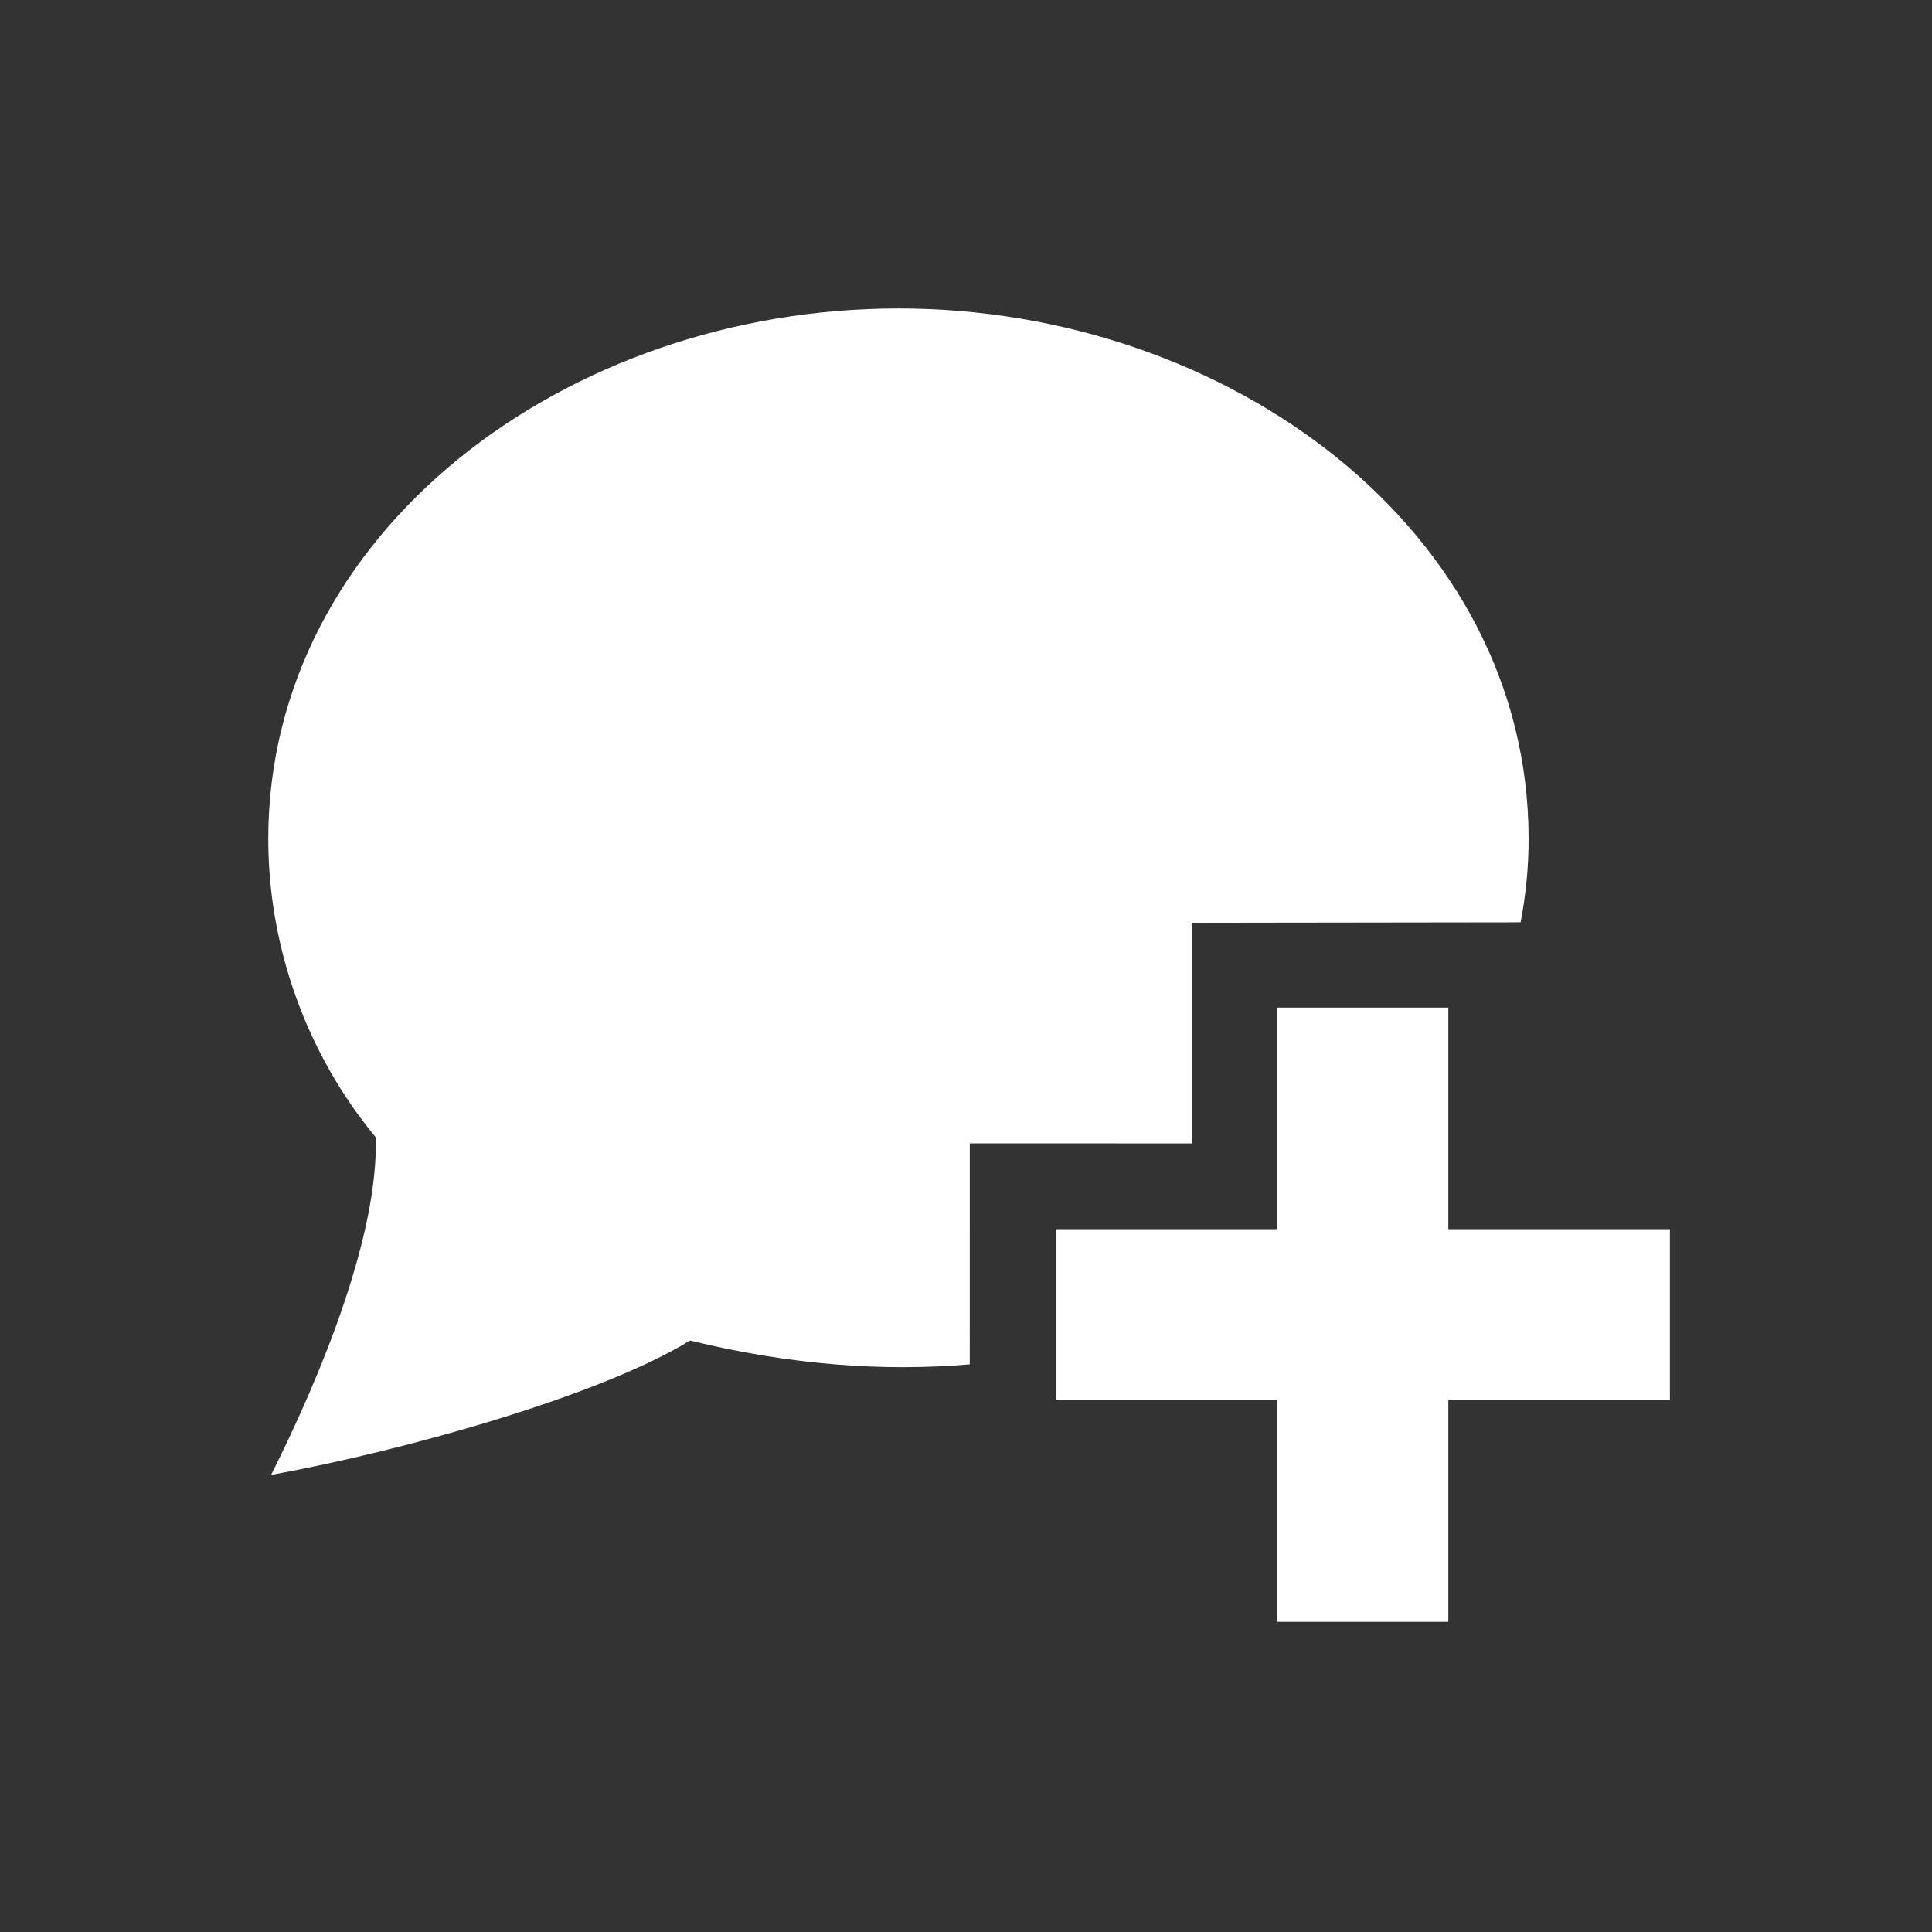
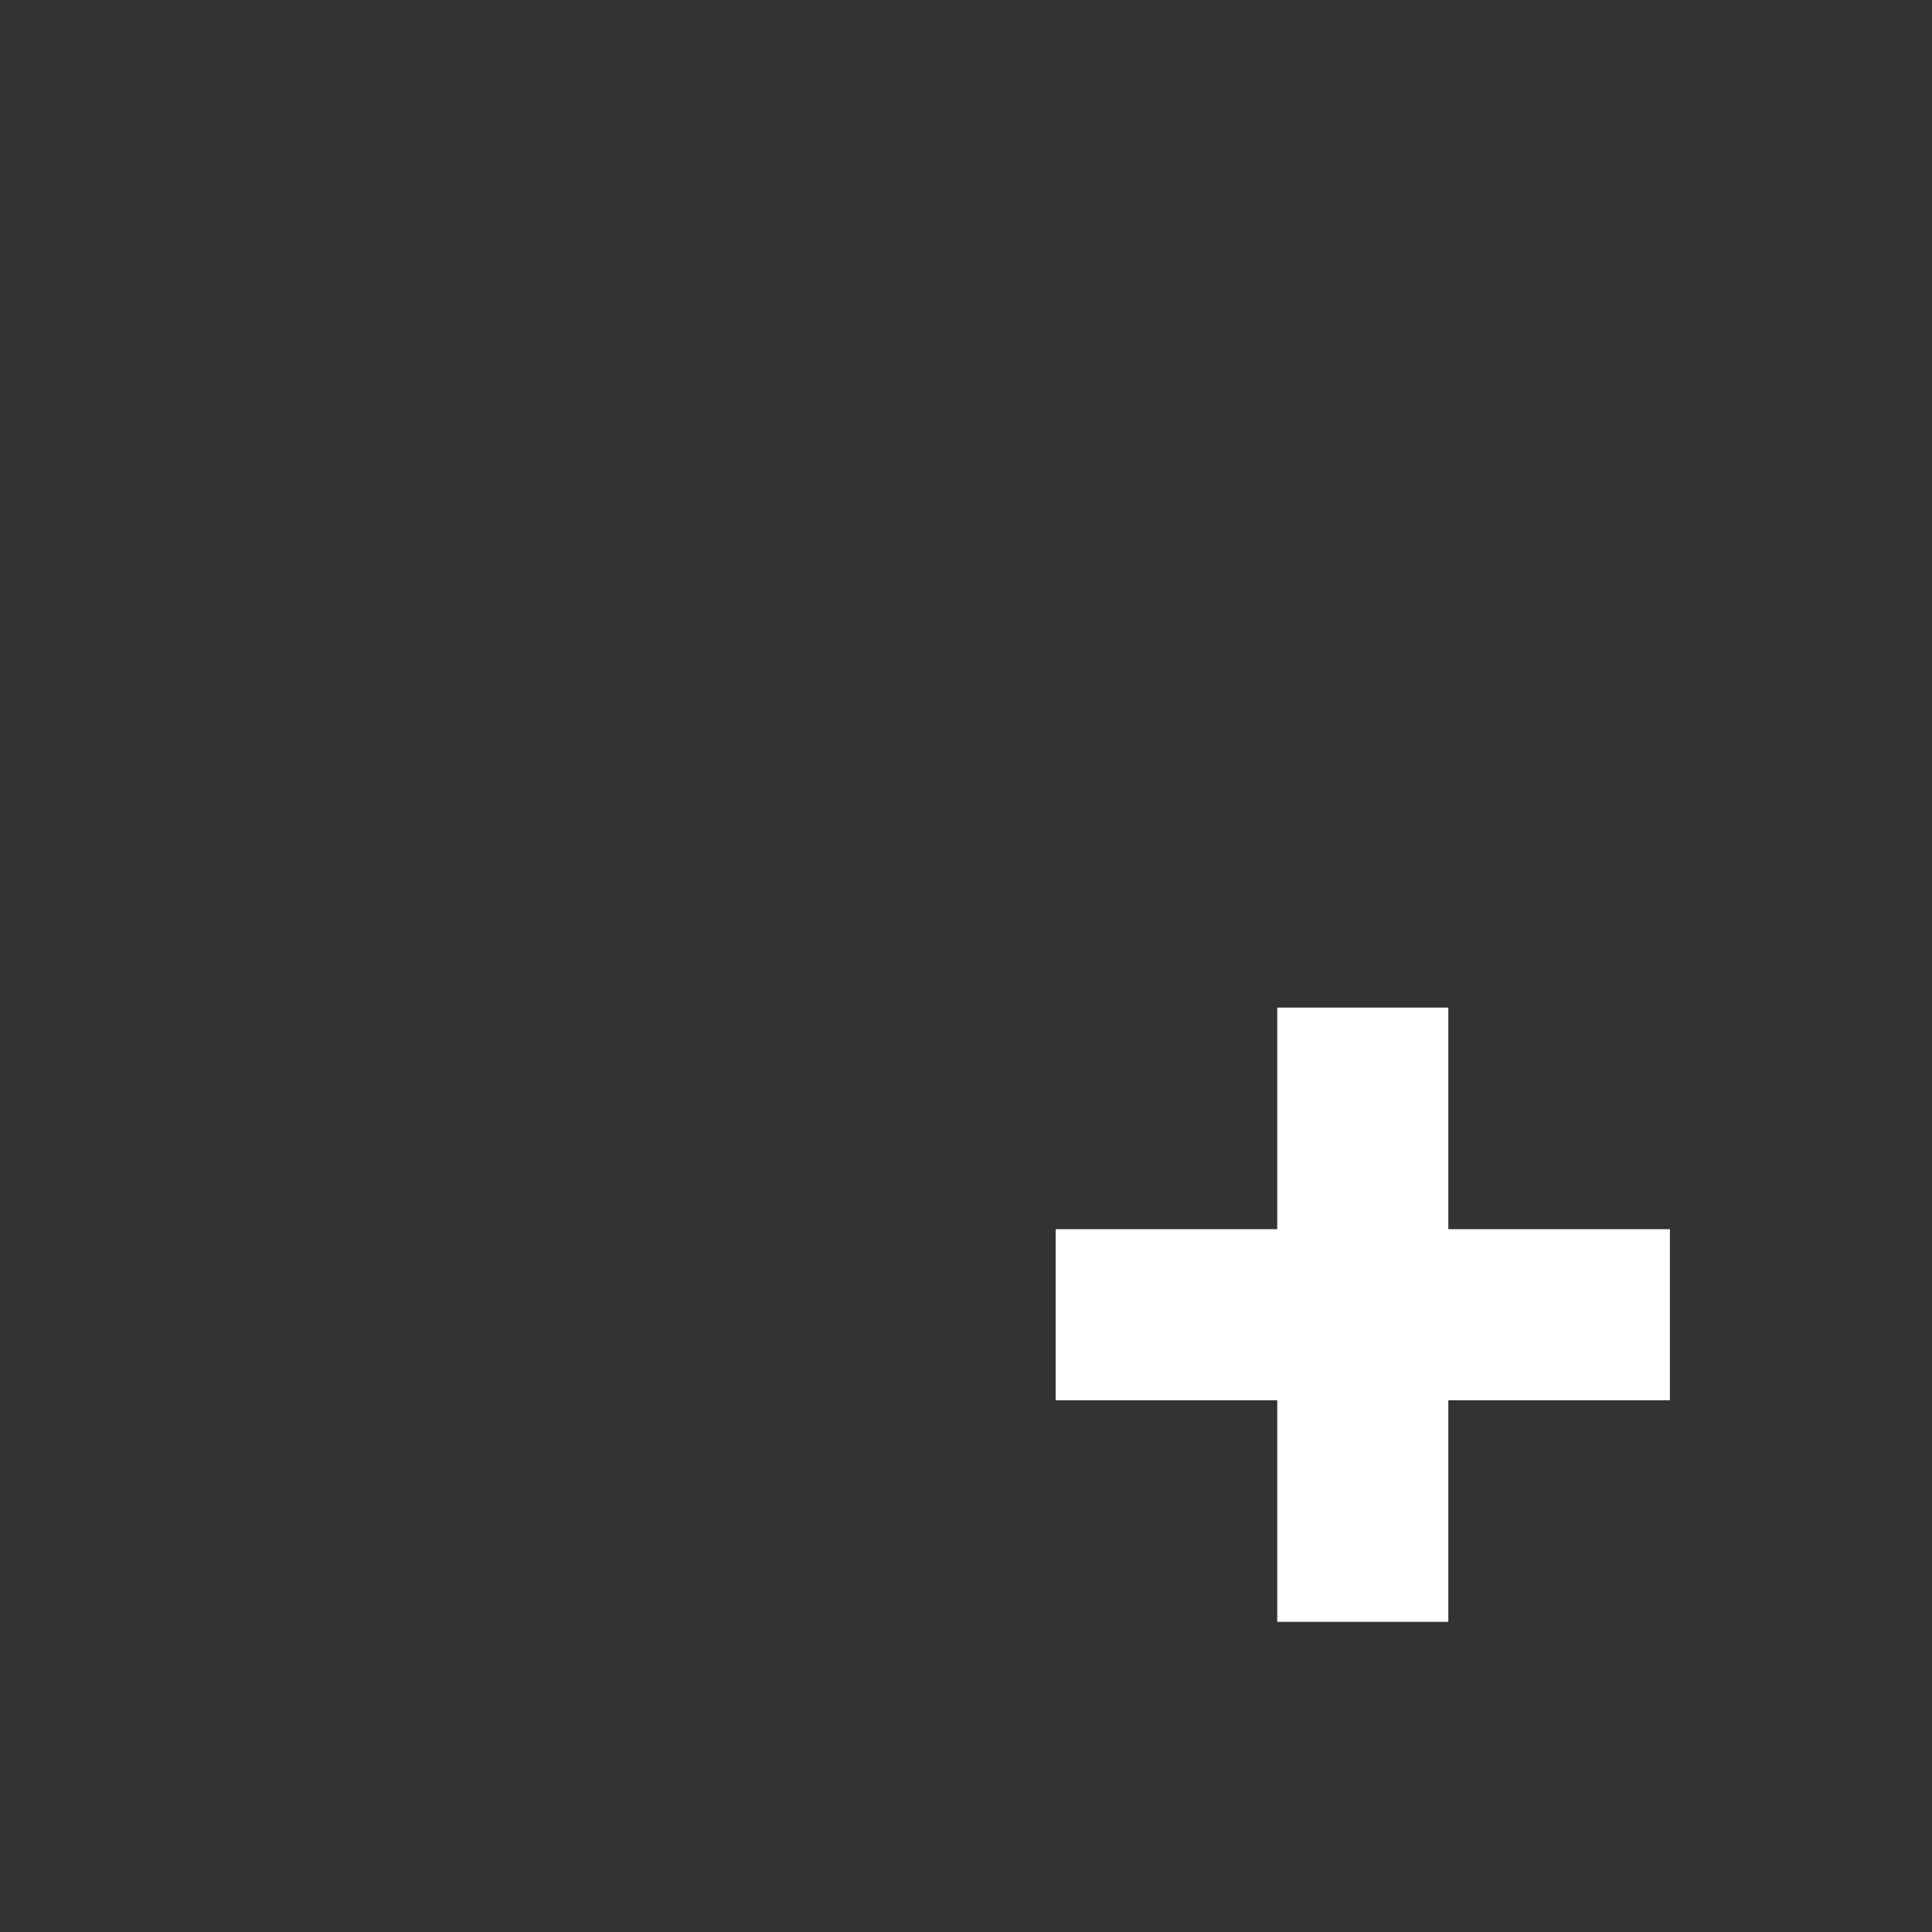
<svg xmlns="http://www.w3.org/2000/svg" width="24pt" height="24pt" version="1.1" viewBox="0 0 100 100">
  <rect x="0" y="0" width="100" height="100" fill="#333333" stroke="none" />
  <g fill="#fff">
-     <path d="m50.195 59.18l11.484 0.004v-11.34h0.027v-0.082l17-0.023c0.273-1.422 0.414-2.863 0.414-4.312 0-15.949-15.496-27.461-32.617-27.461-17.227 0-32.617 11.598-32.617 27.461 0 5.625 2.008 11.148 5.562 15.438 0.148 5.023-2.777 12.227-5.418 17.477 7.07-1.289 17.125-4.141 21.684-6.957 5.144 1.262 10.004 1.617 14.48 1.234z" />
    <path d="m86.434 72.477h-11.469v11.469h-8.855v-11.469h-11.469v-8.855h11.469v-11.469h8.855v11.469h11.469z" />
  </g>
</svg>